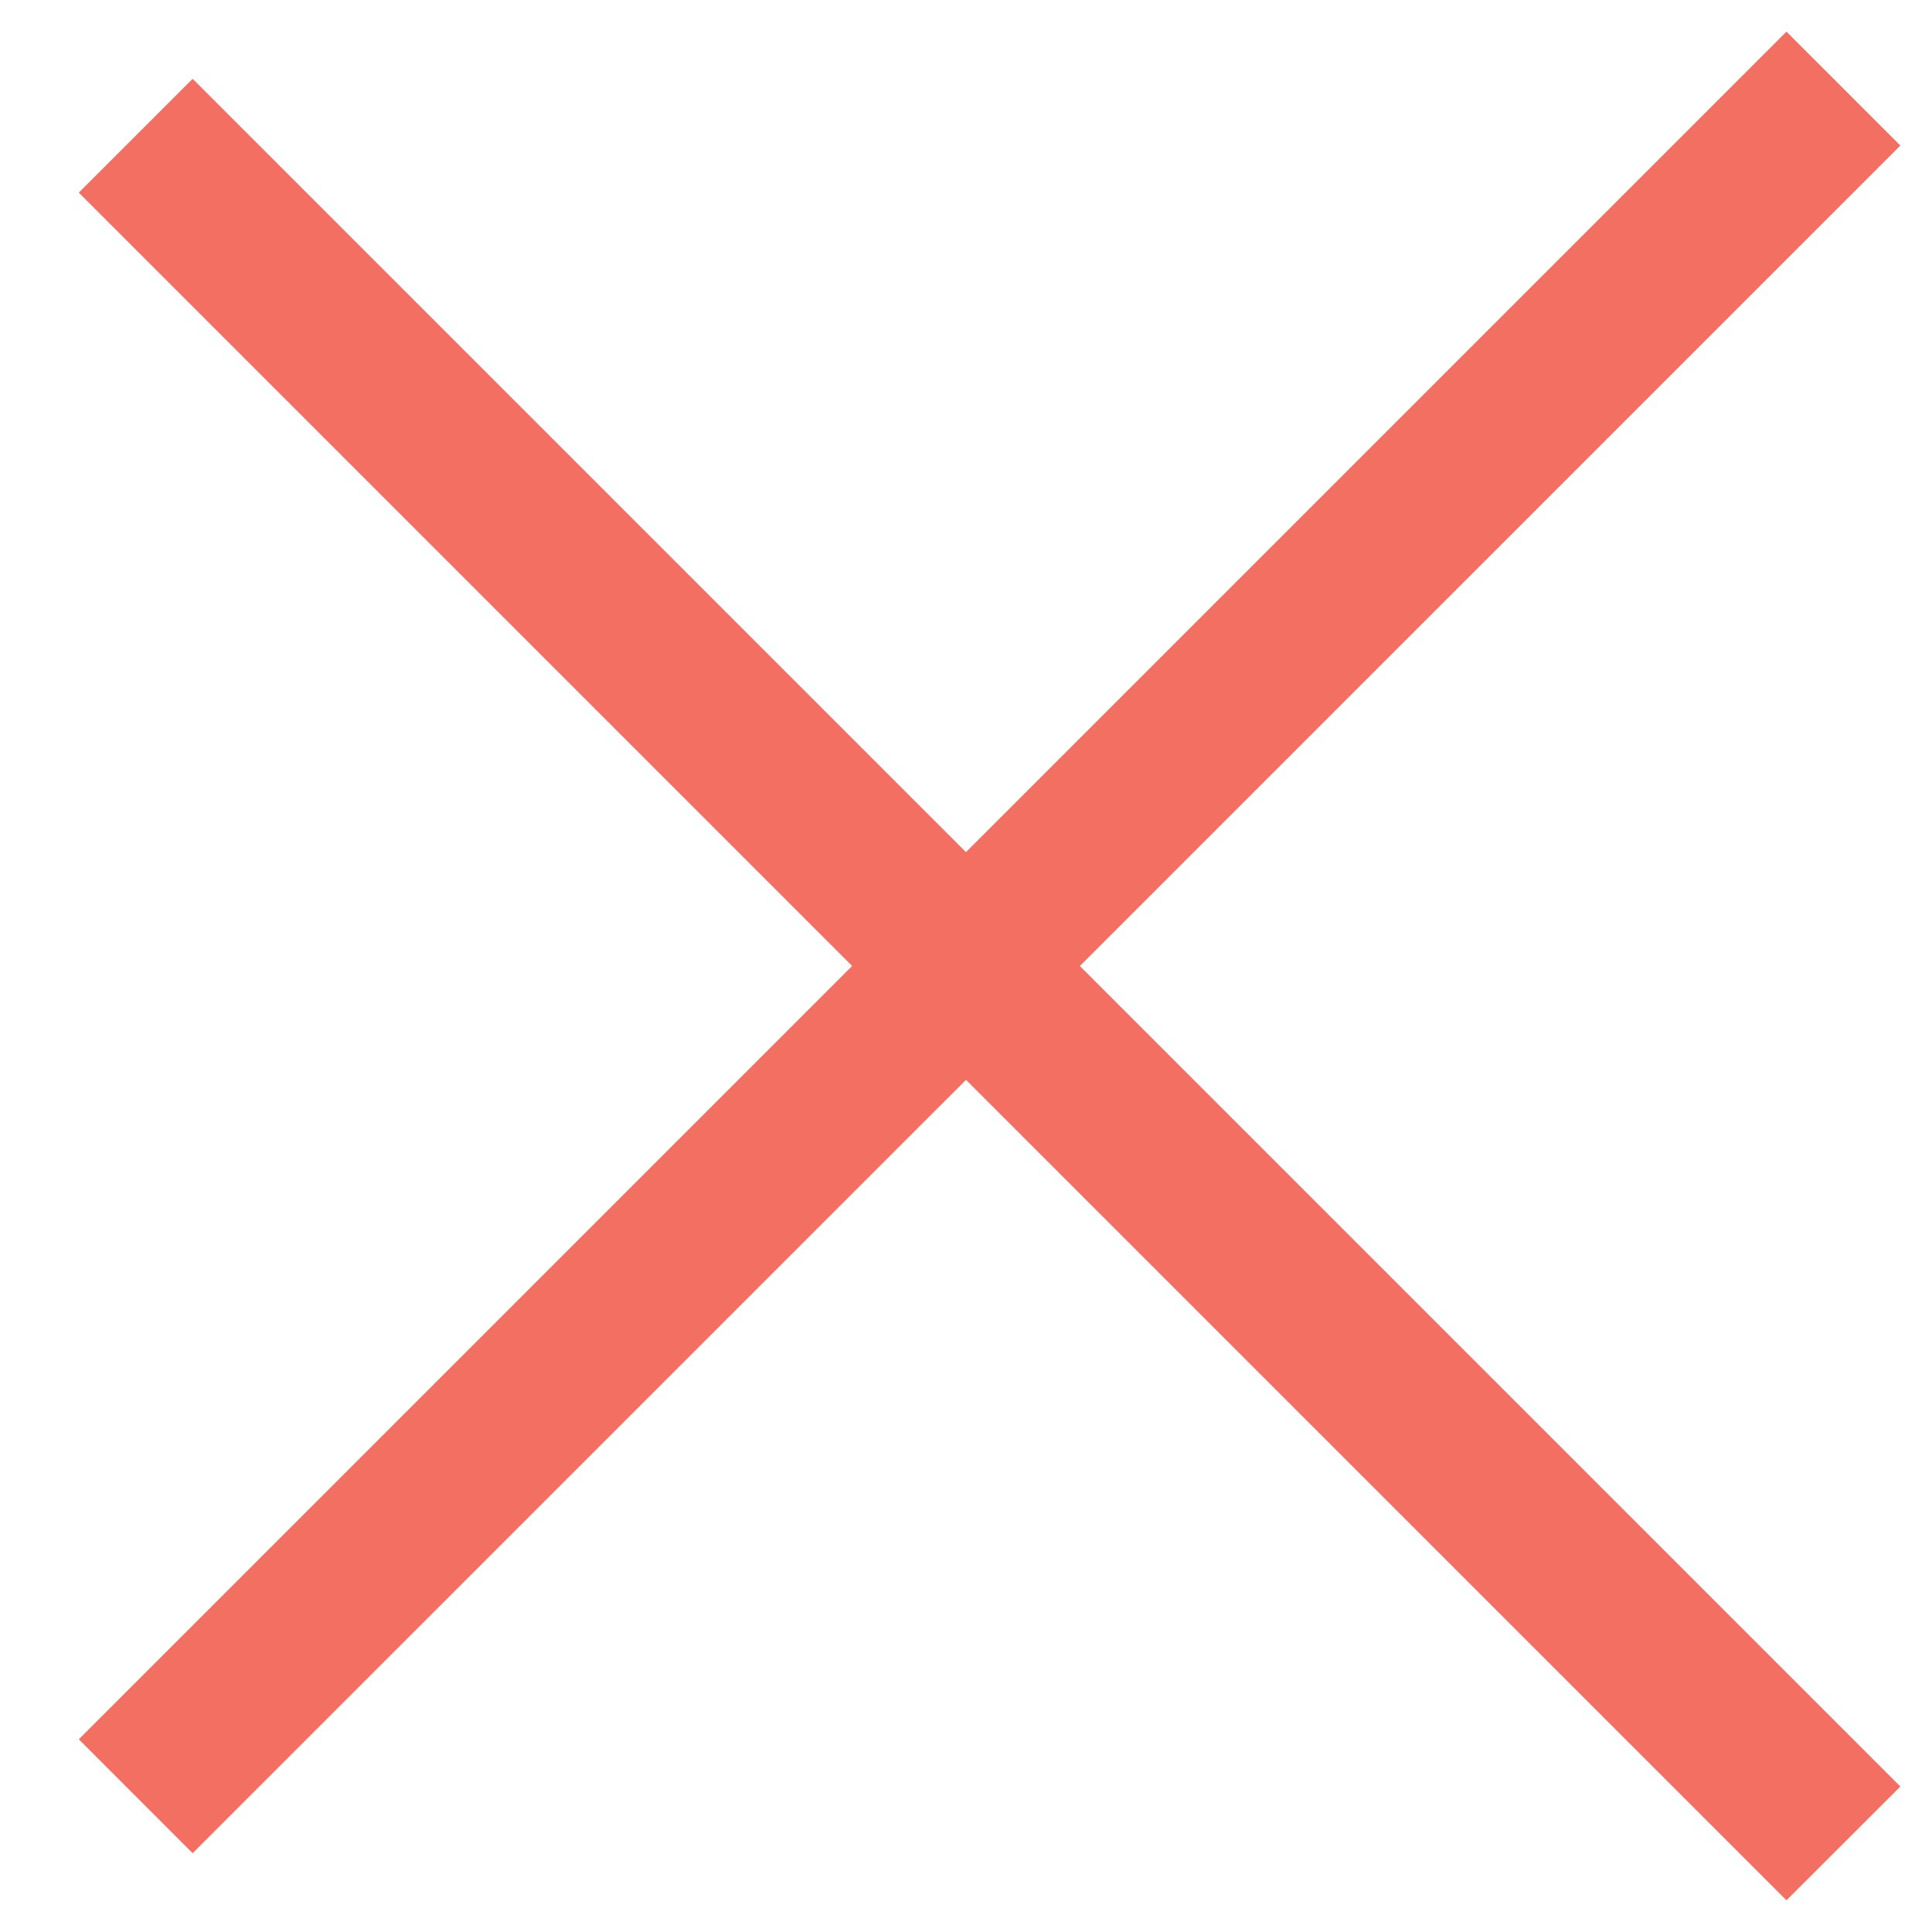
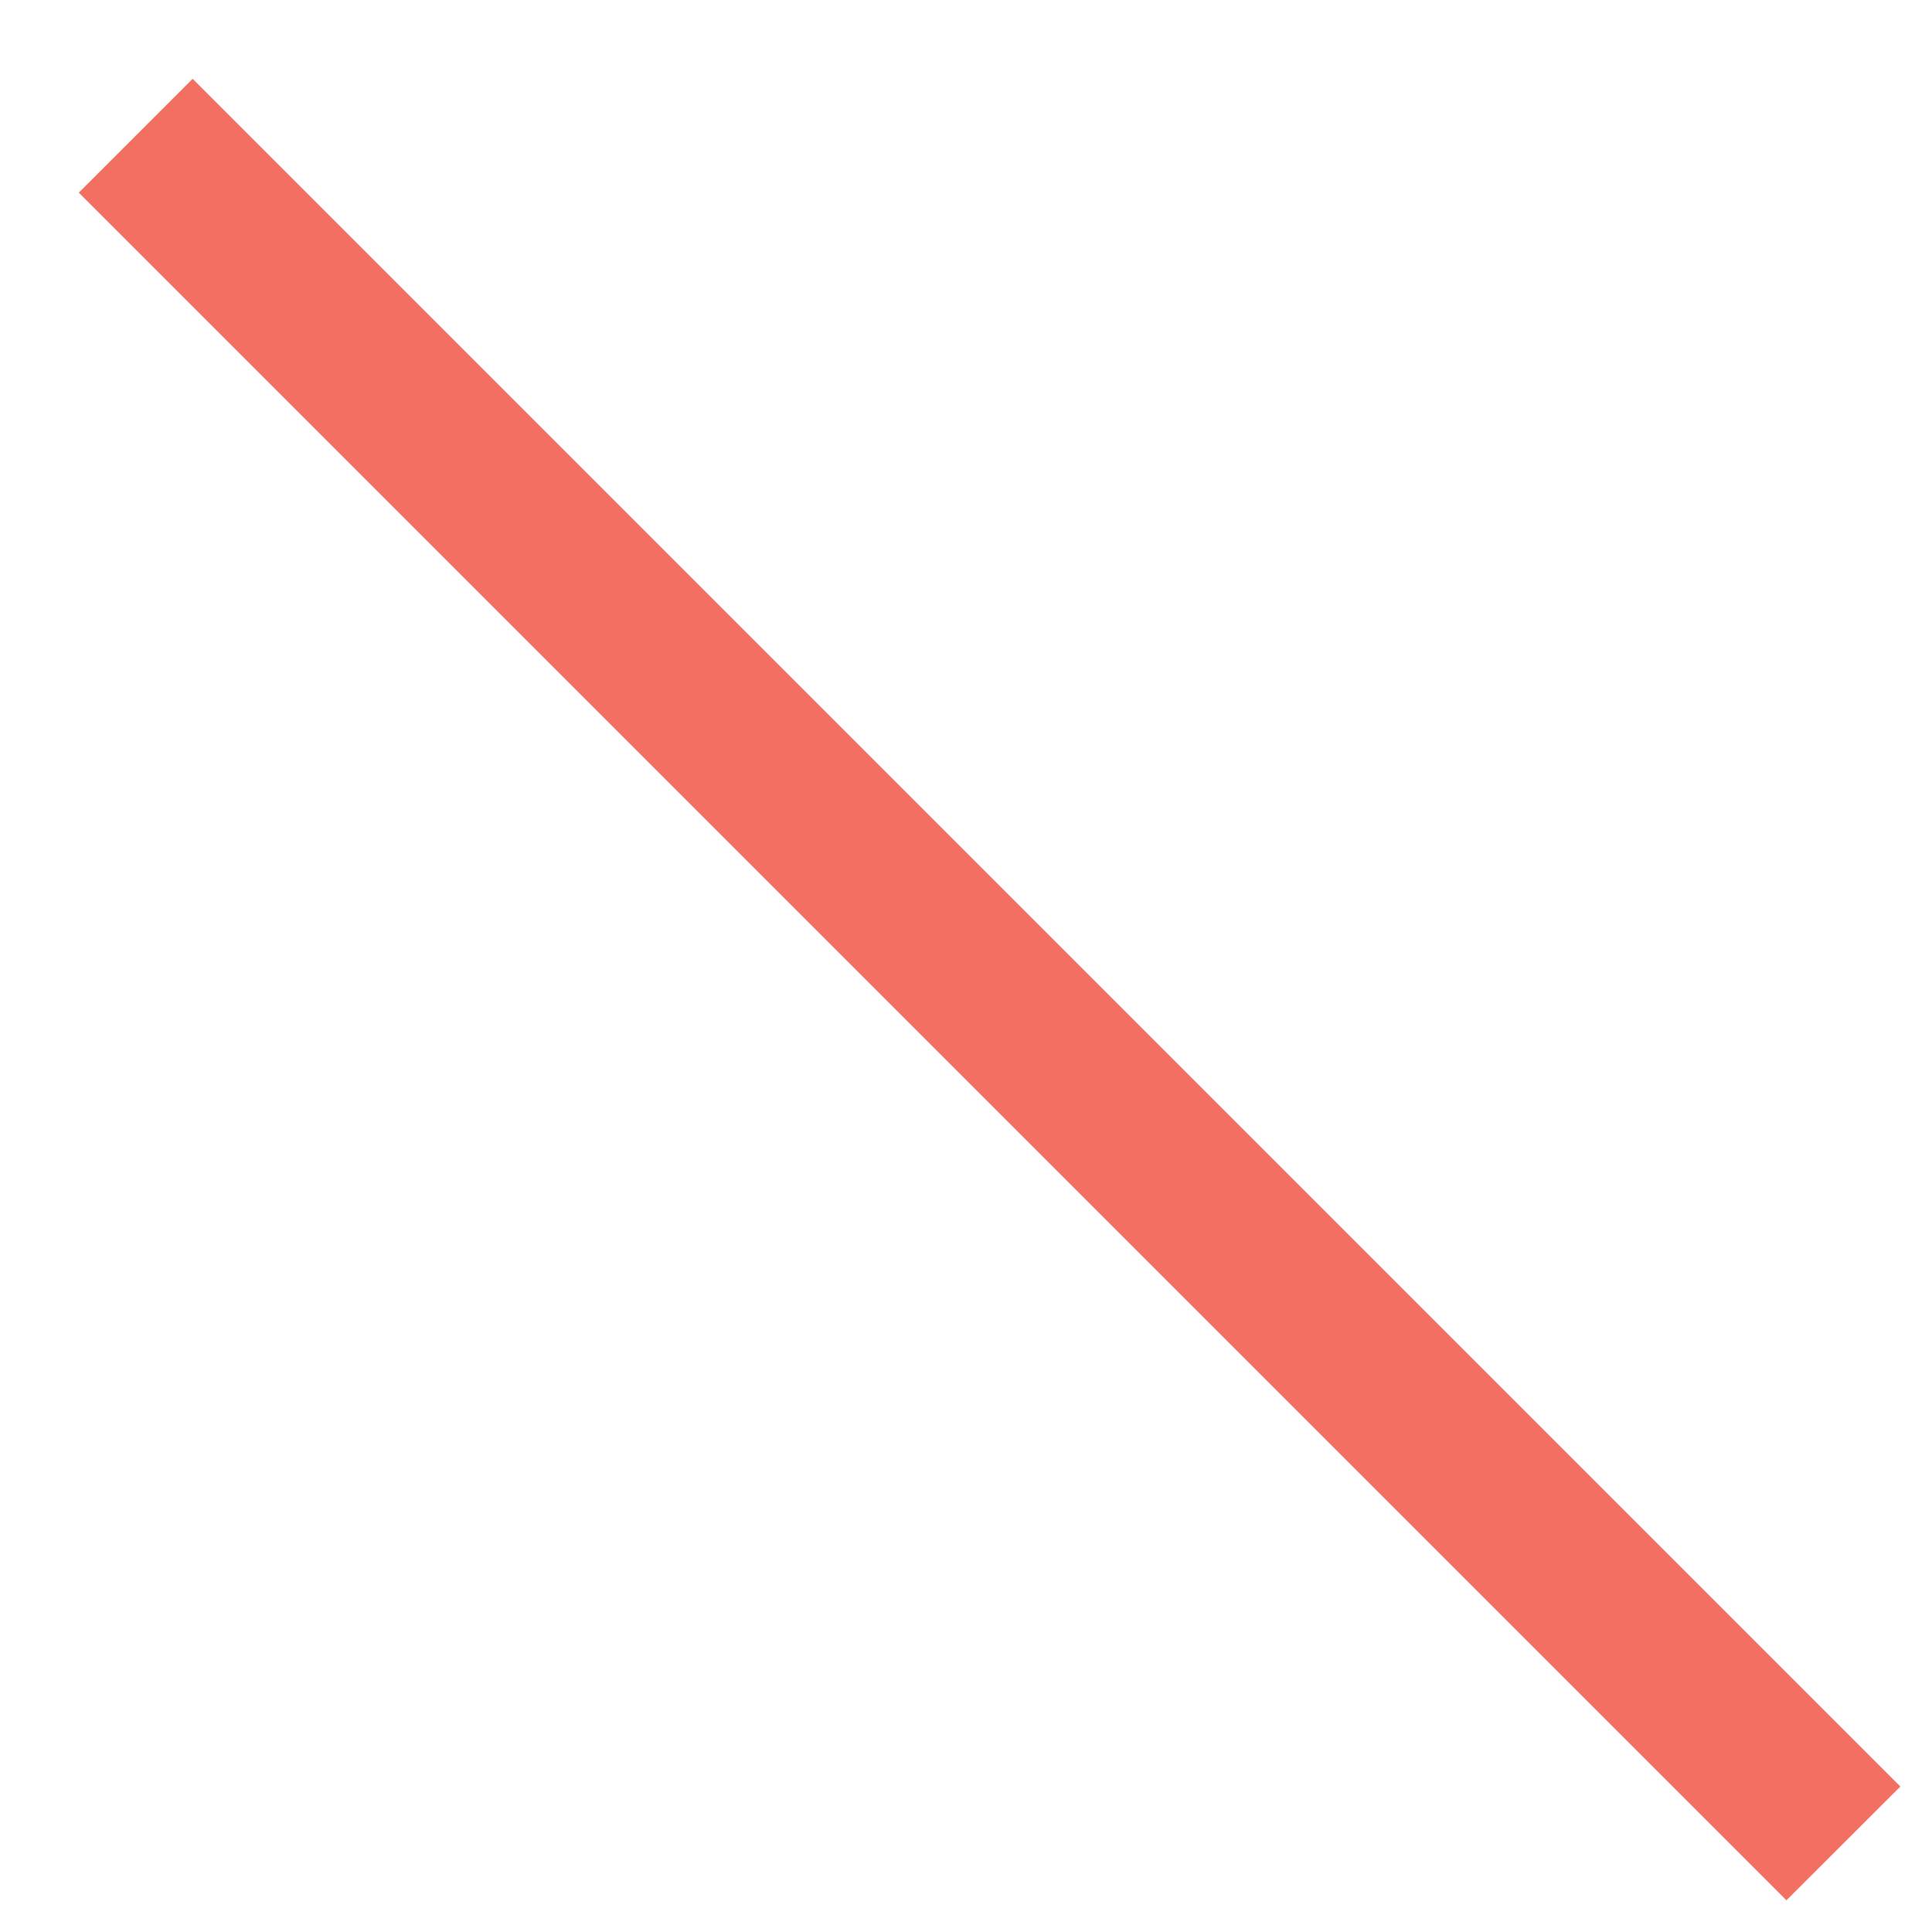
<svg xmlns="http://www.w3.org/2000/svg" width="24px" height="24px">
-   <path fill-rule="evenodd" fill="rgb(242, 111, 97)" d="M0.979,21.606 L22.192,0.393 L23.607,1.808 L2.393,23.021 L0.979,21.606 Z" />
  <path fill-rule="evenodd" fill="rgb(242, 111, 97)" d="M2.393,0.979 L23.607,22.193 L22.192,23.606 L0.979,2.393 L2.393,0.979 Z" />
</svg>